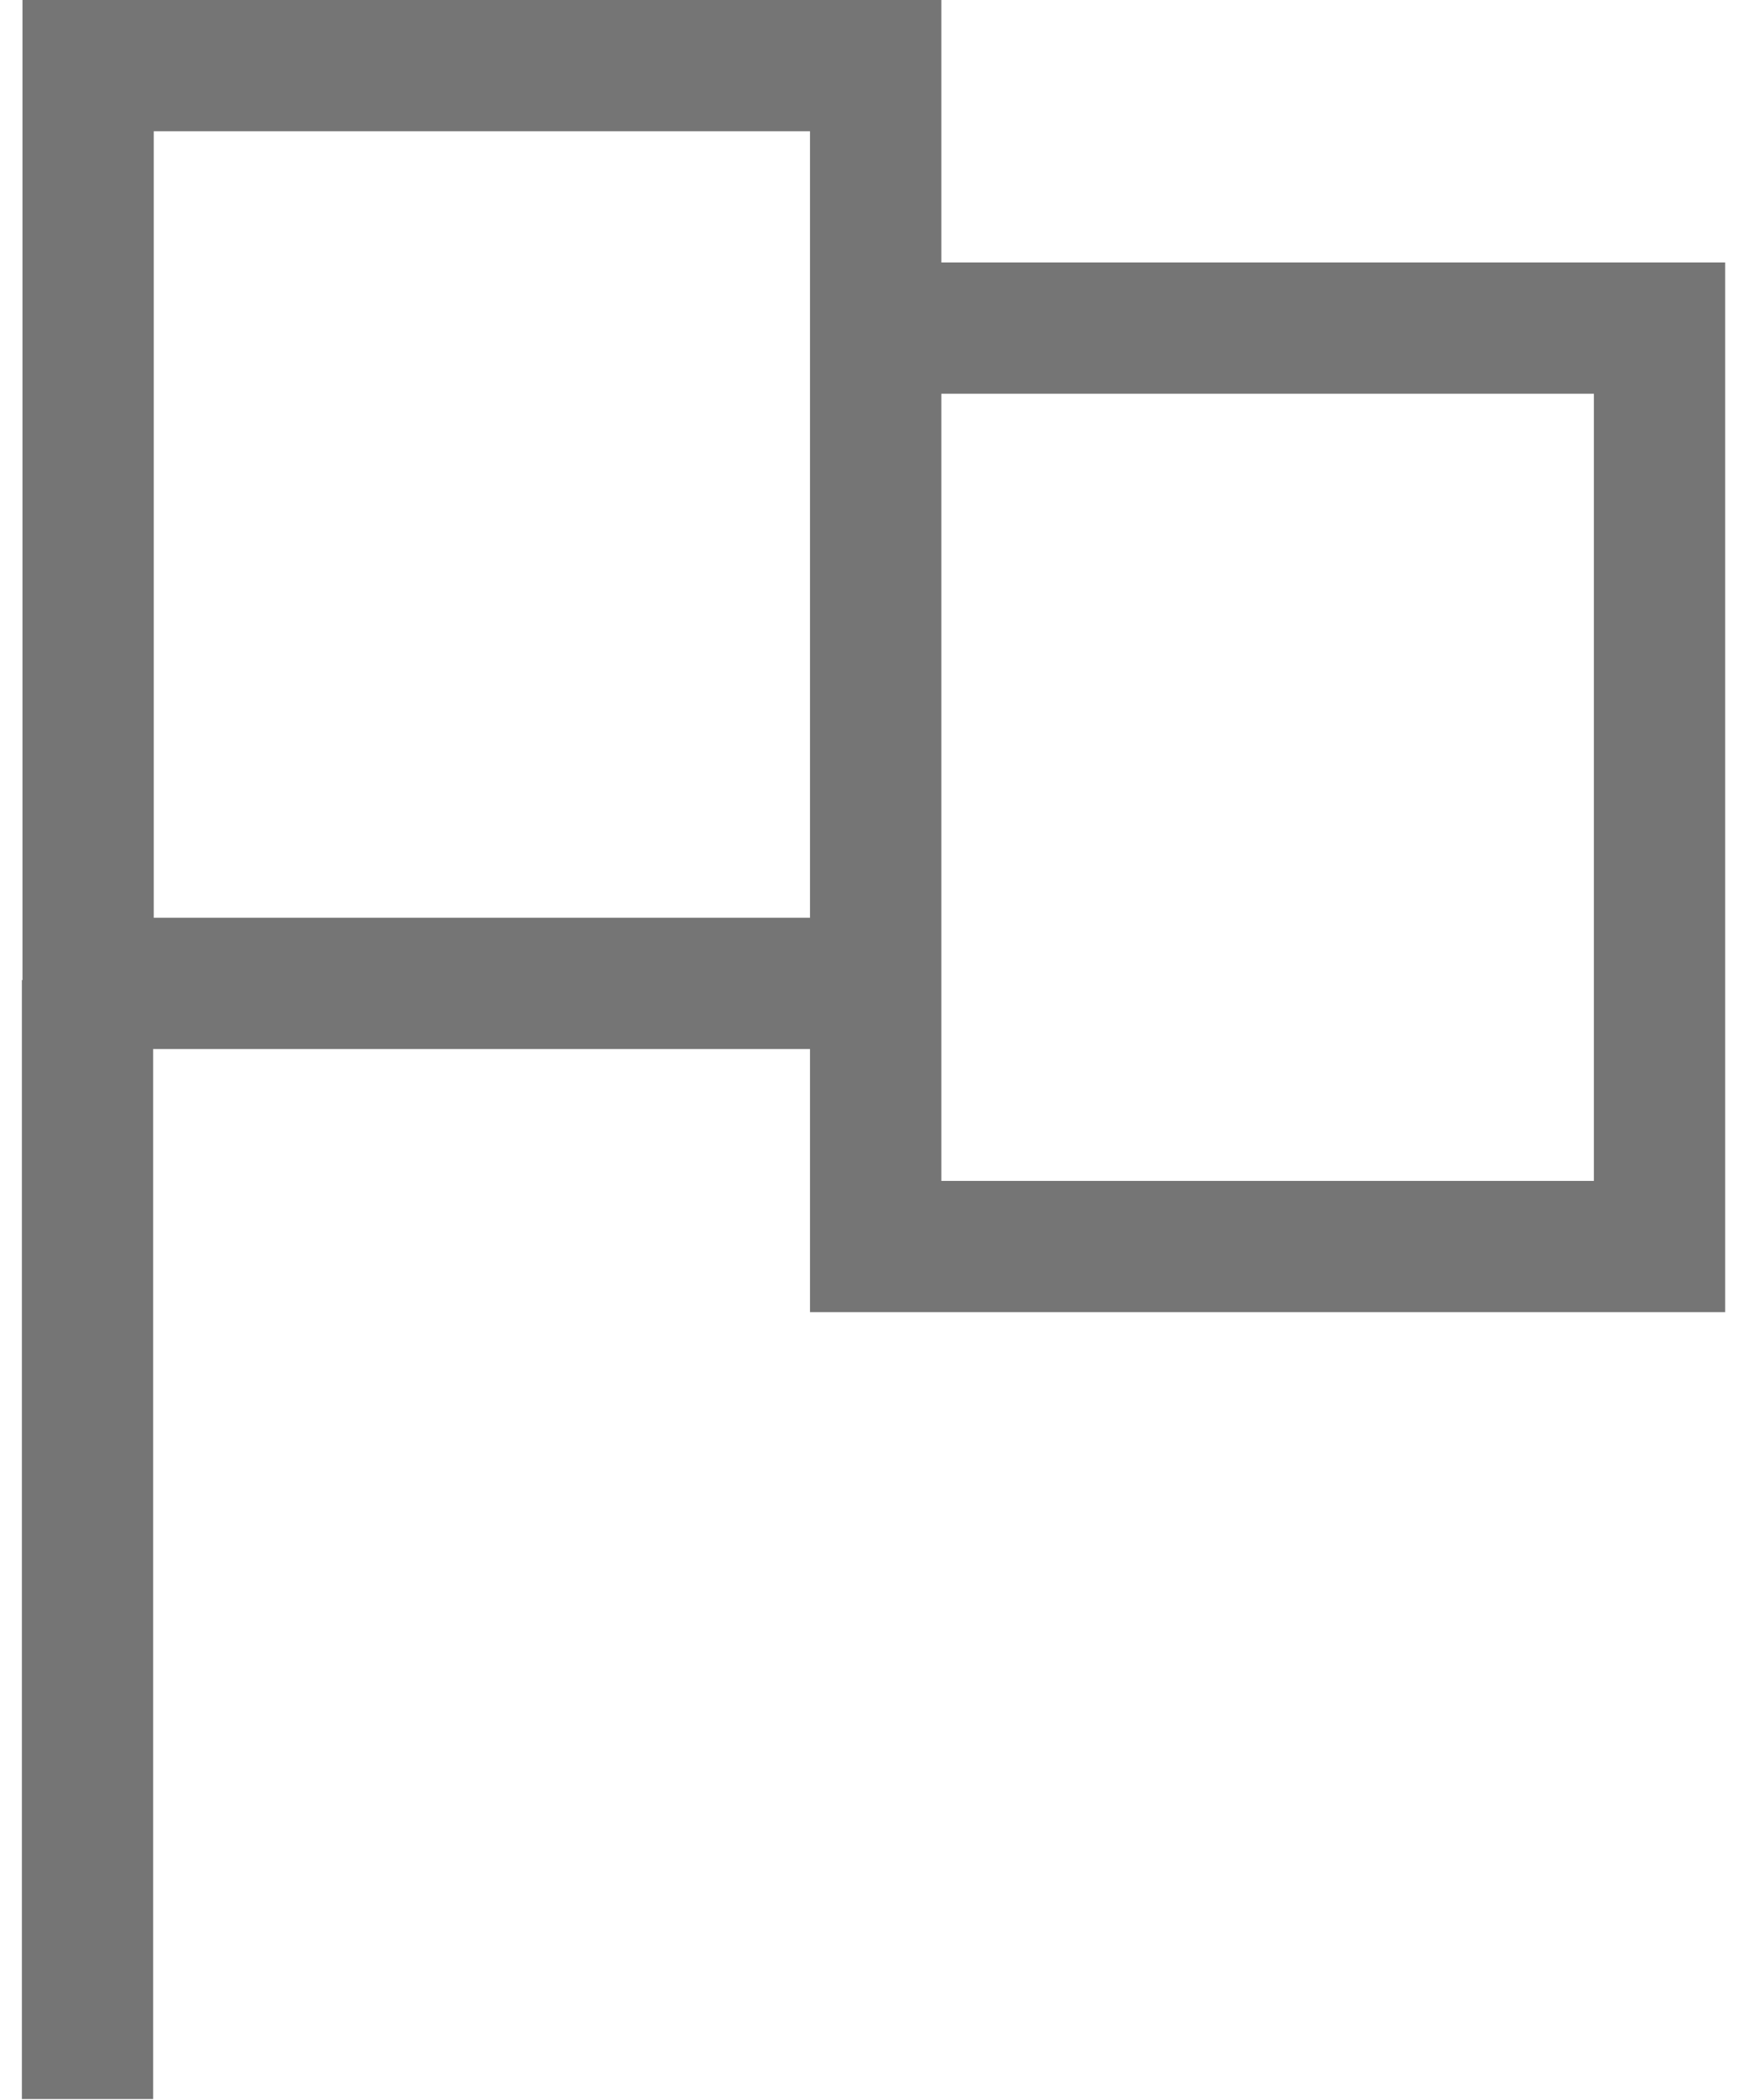
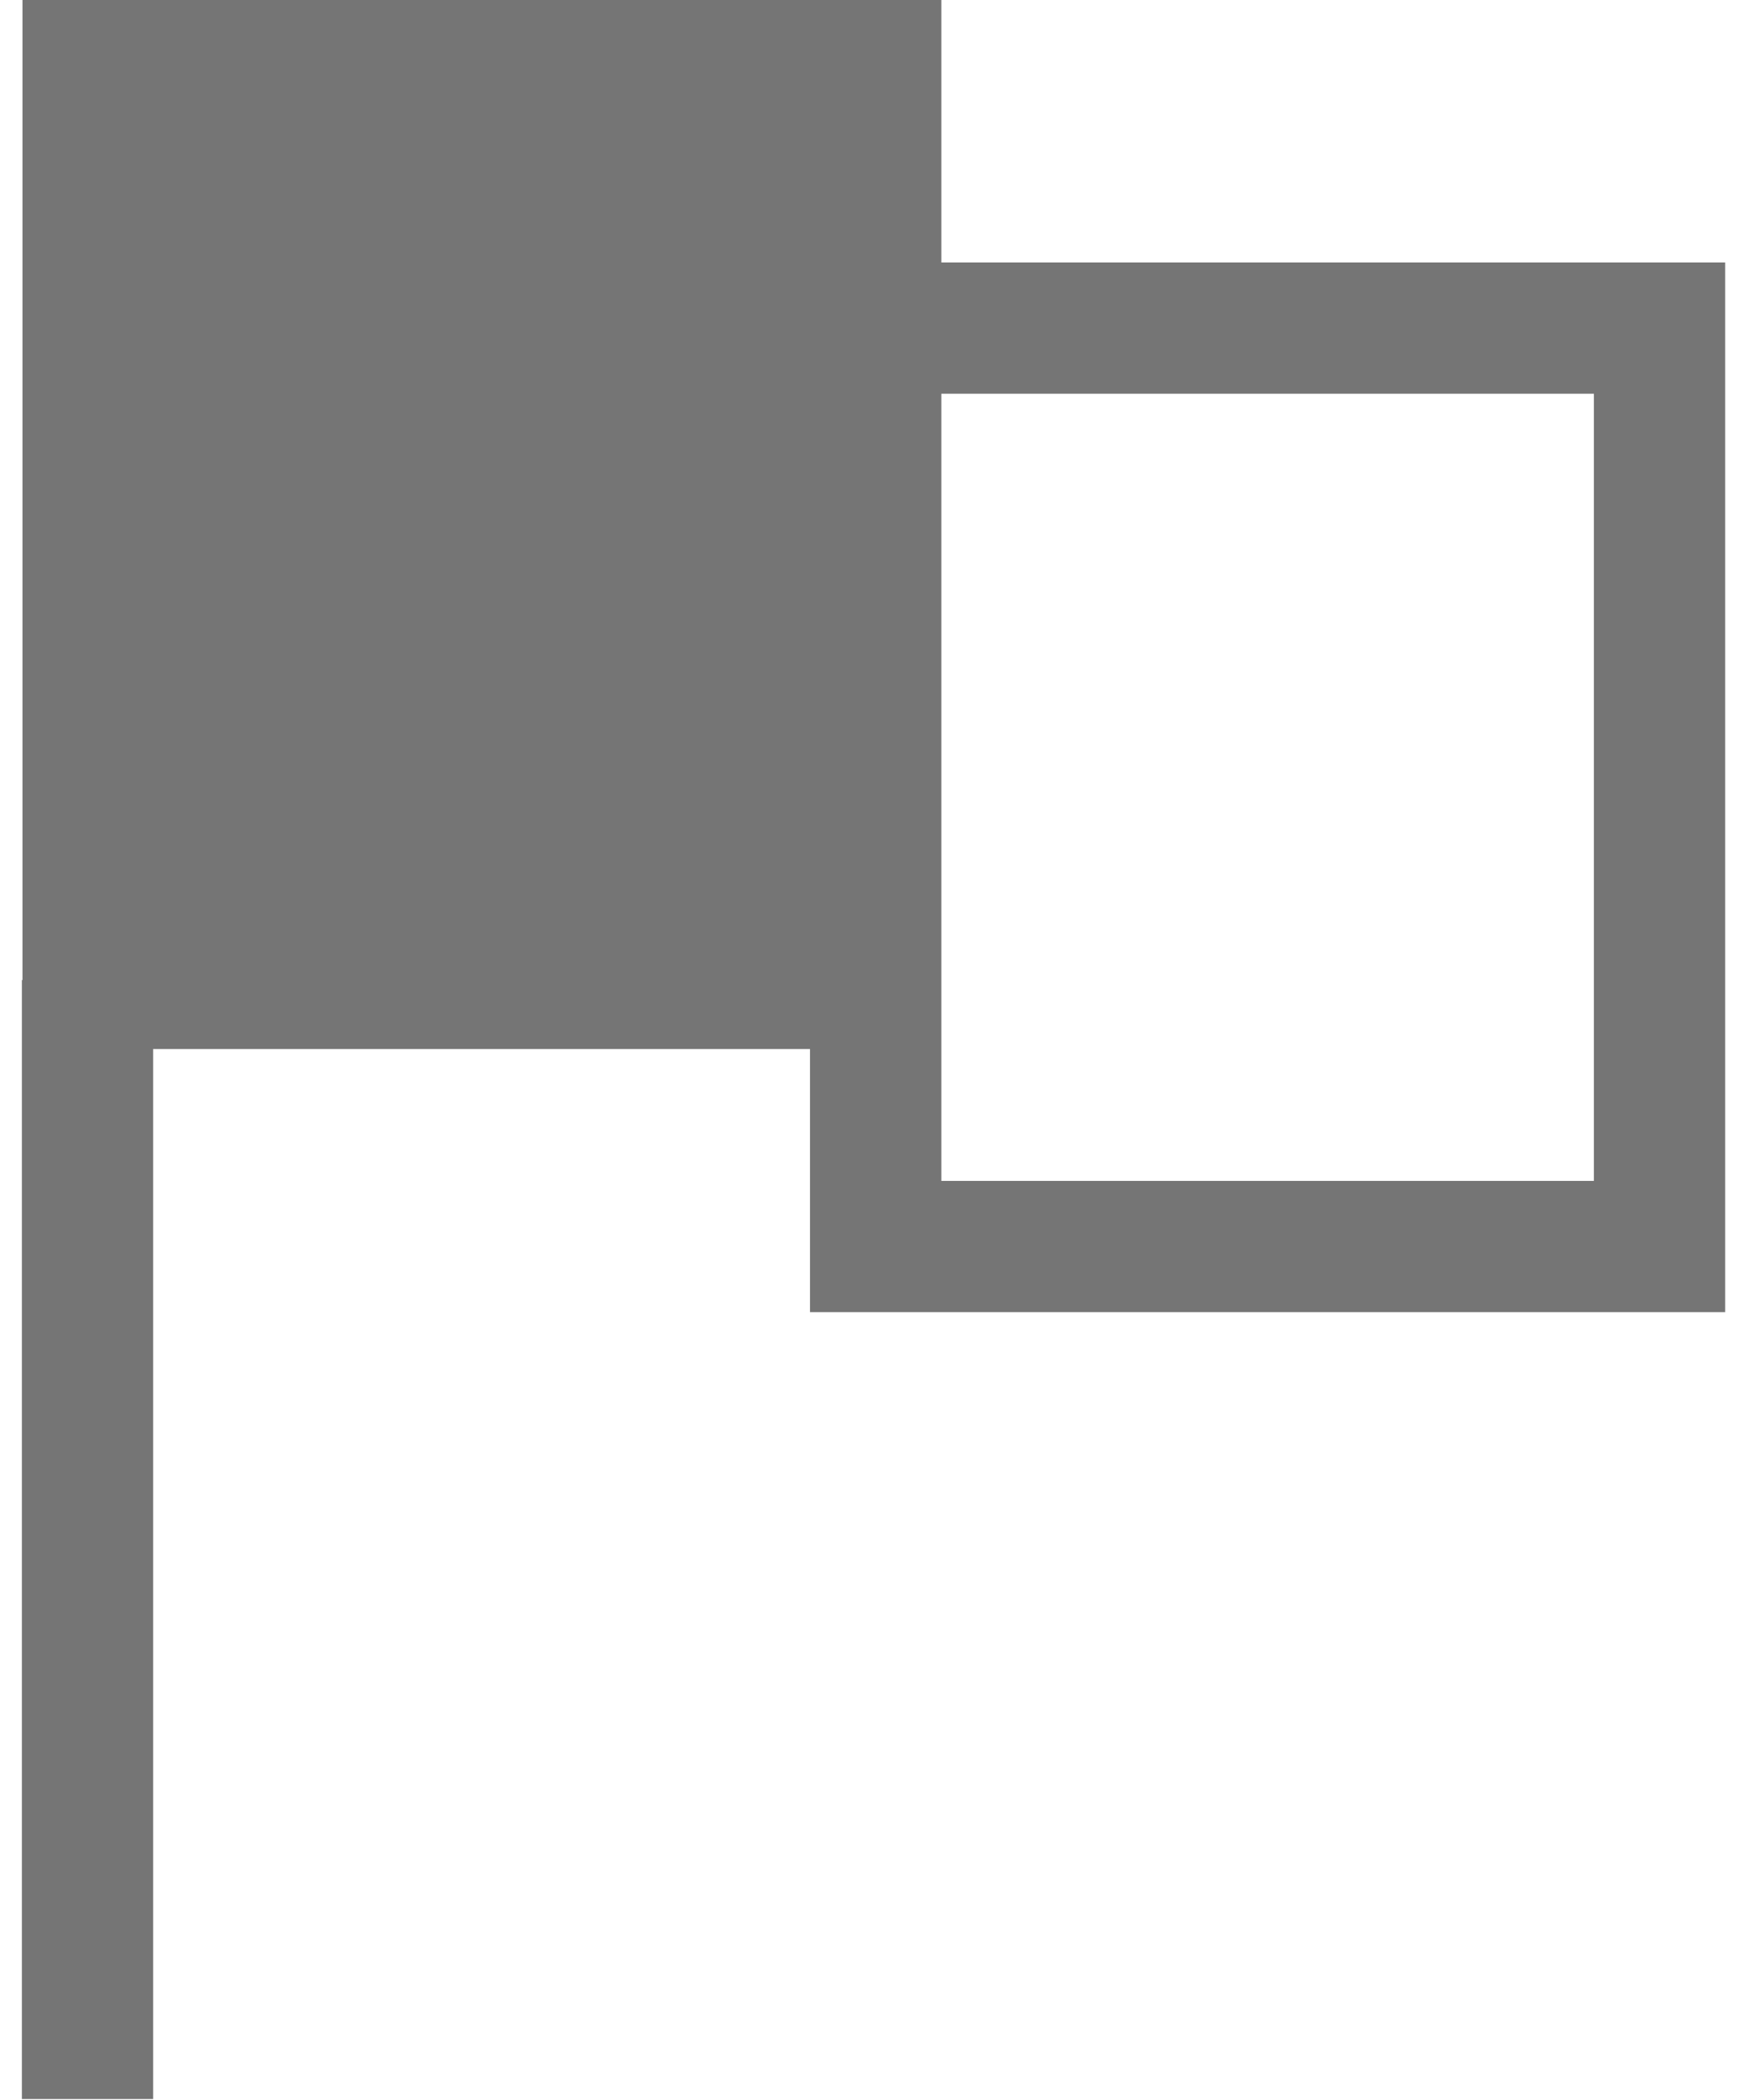
<svg xmlns="http://www.w3.org/2000/svg" width="20" height="24" viewBox="0 0 20 24" fill="none">
-   <path fill-rule="evenodd" clip-rule="evenodd" d="M0.257 0H10.758V3H19.716V14.996H9.257V11.989H1.75V23.989H0.25V11.201H0.257V0ZM10.758 11.989V4.5H18.216V13.496H10.758V11.989ZM9.257 1.5V3V10.489H1.757V1.5H9.257Z" fill="#757575" />
+   <path fill-rule="evenodd" clip-rule="evenodd" d="M0.257 0H10.758V3H19.716V14.996H9.257V11.989H1.75V23.989H0.25V11.201H0.257V0ZM10.758 11.989V4.5H18.216V13.496H10.758V11.989ZM9.257 1.5V3V10.489H1.757H9.257Z" fill="#757575" />
</svg>